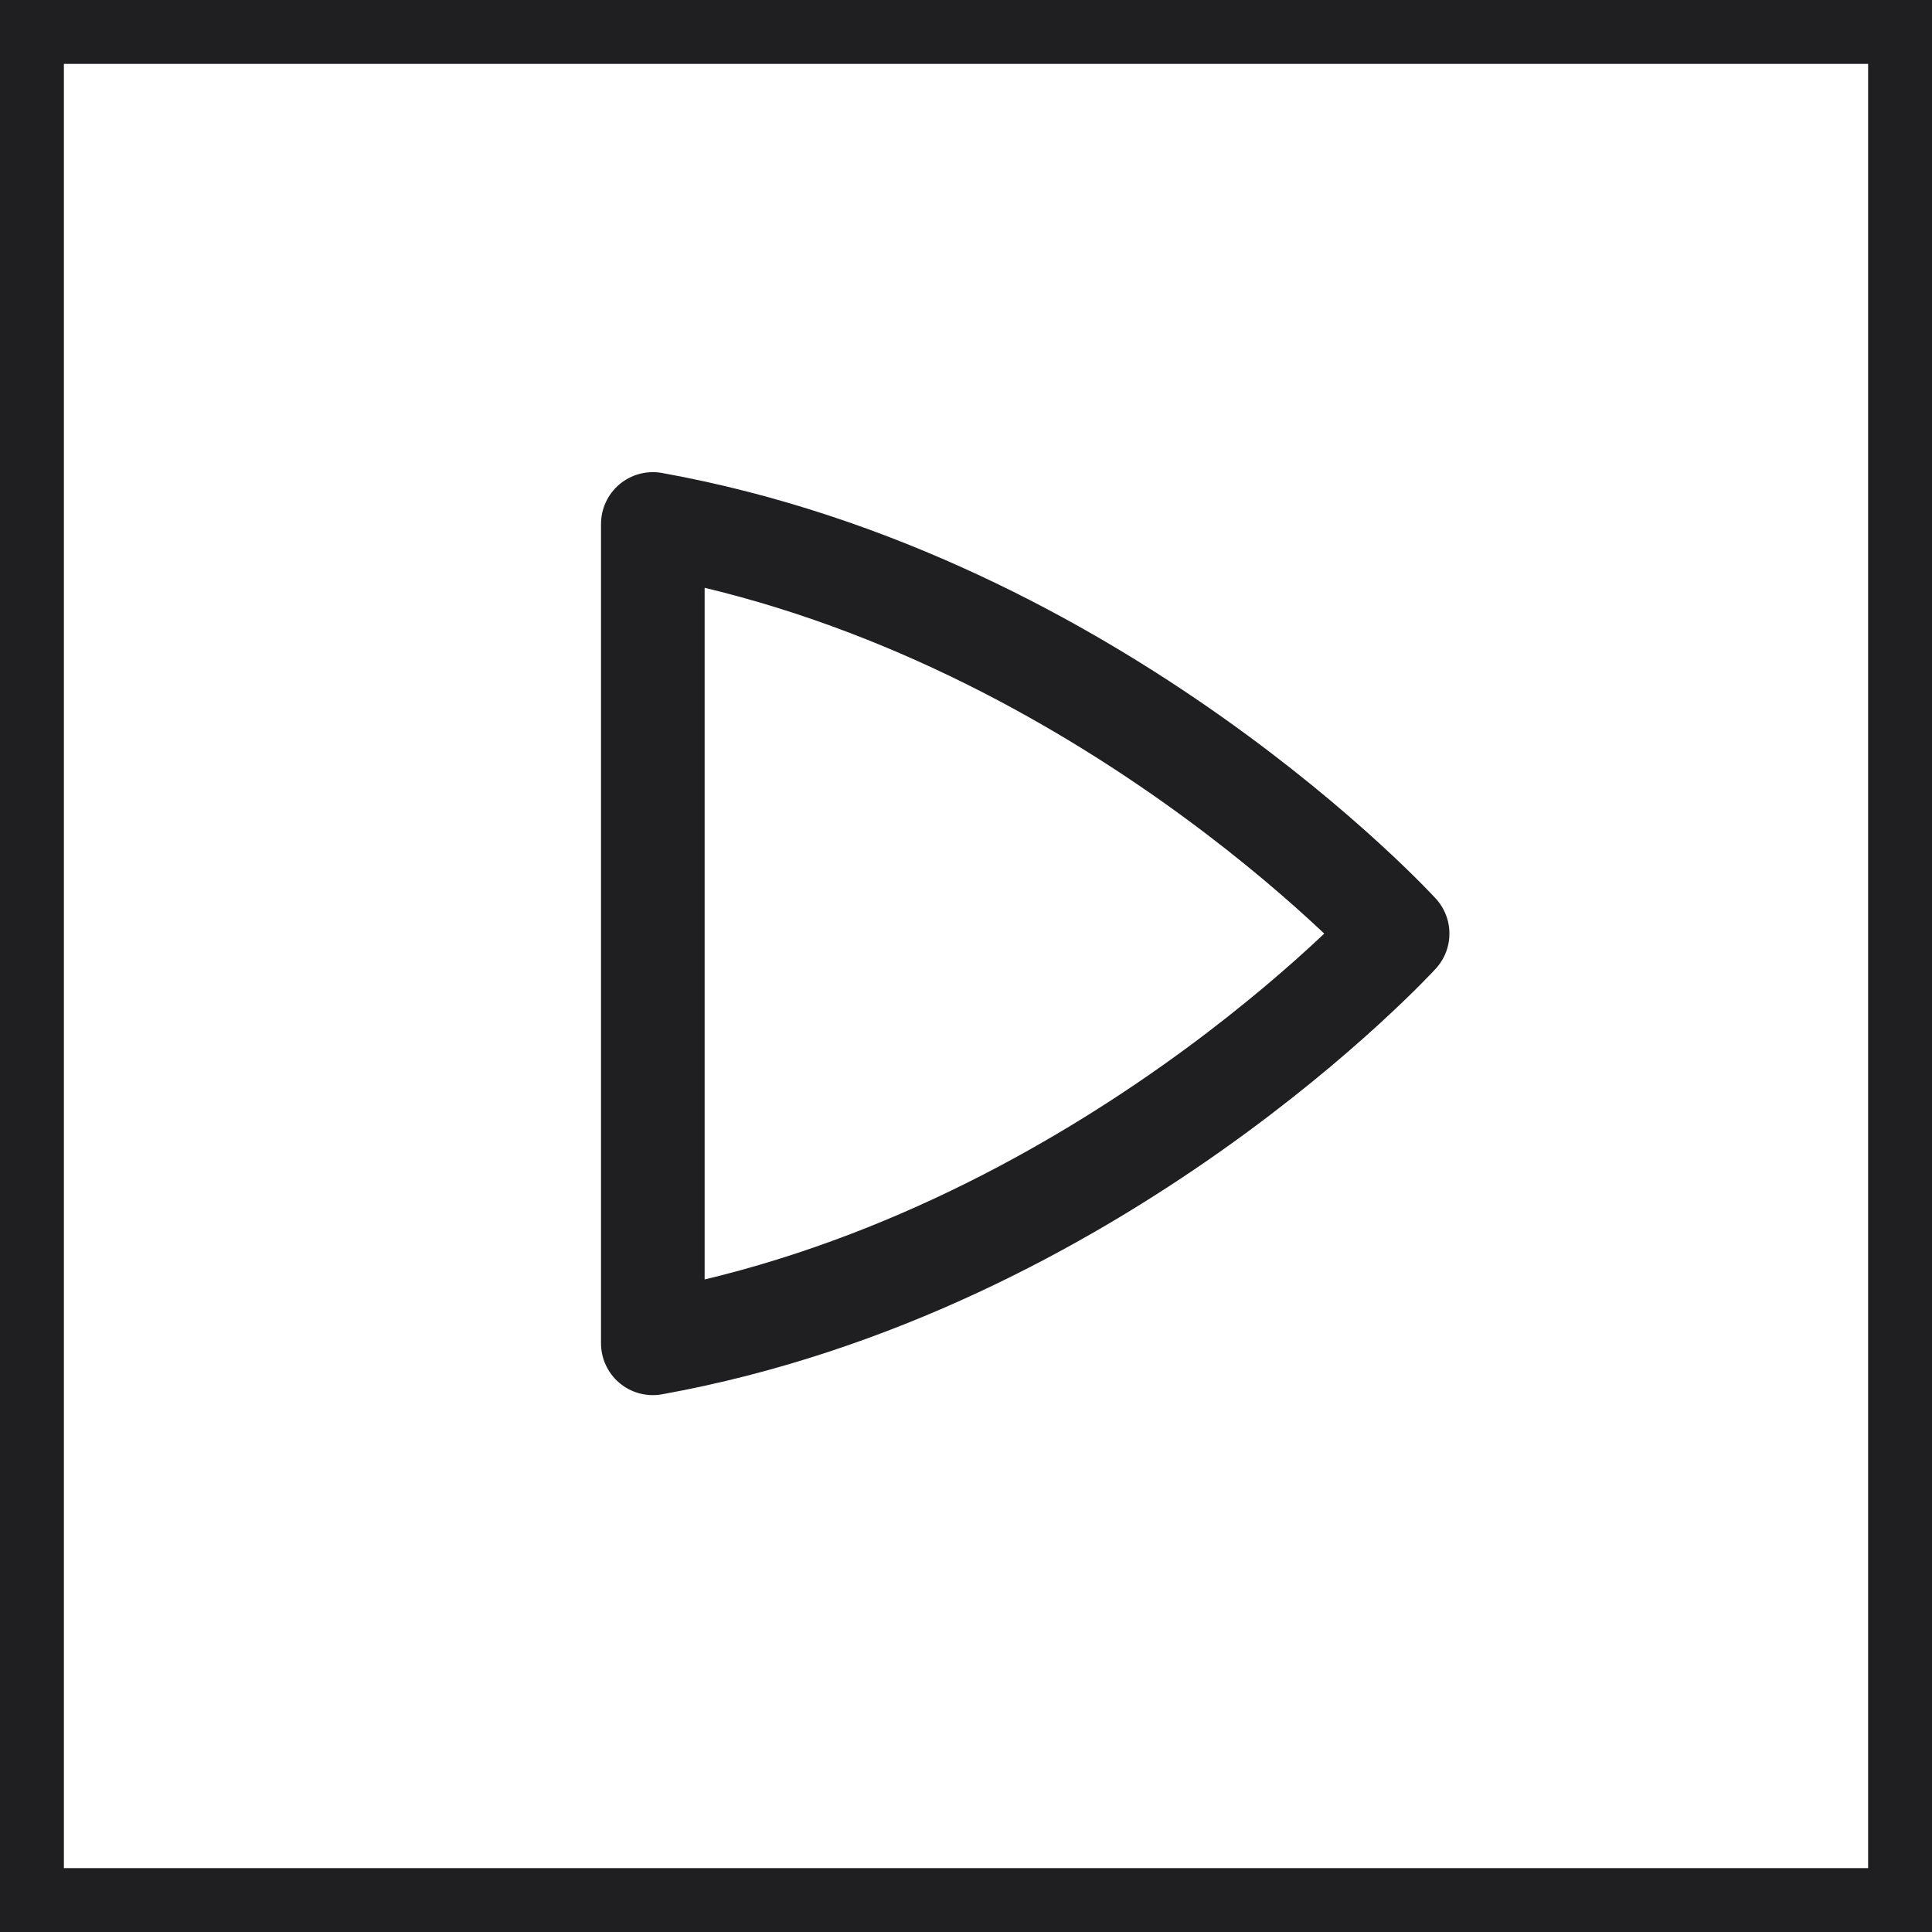
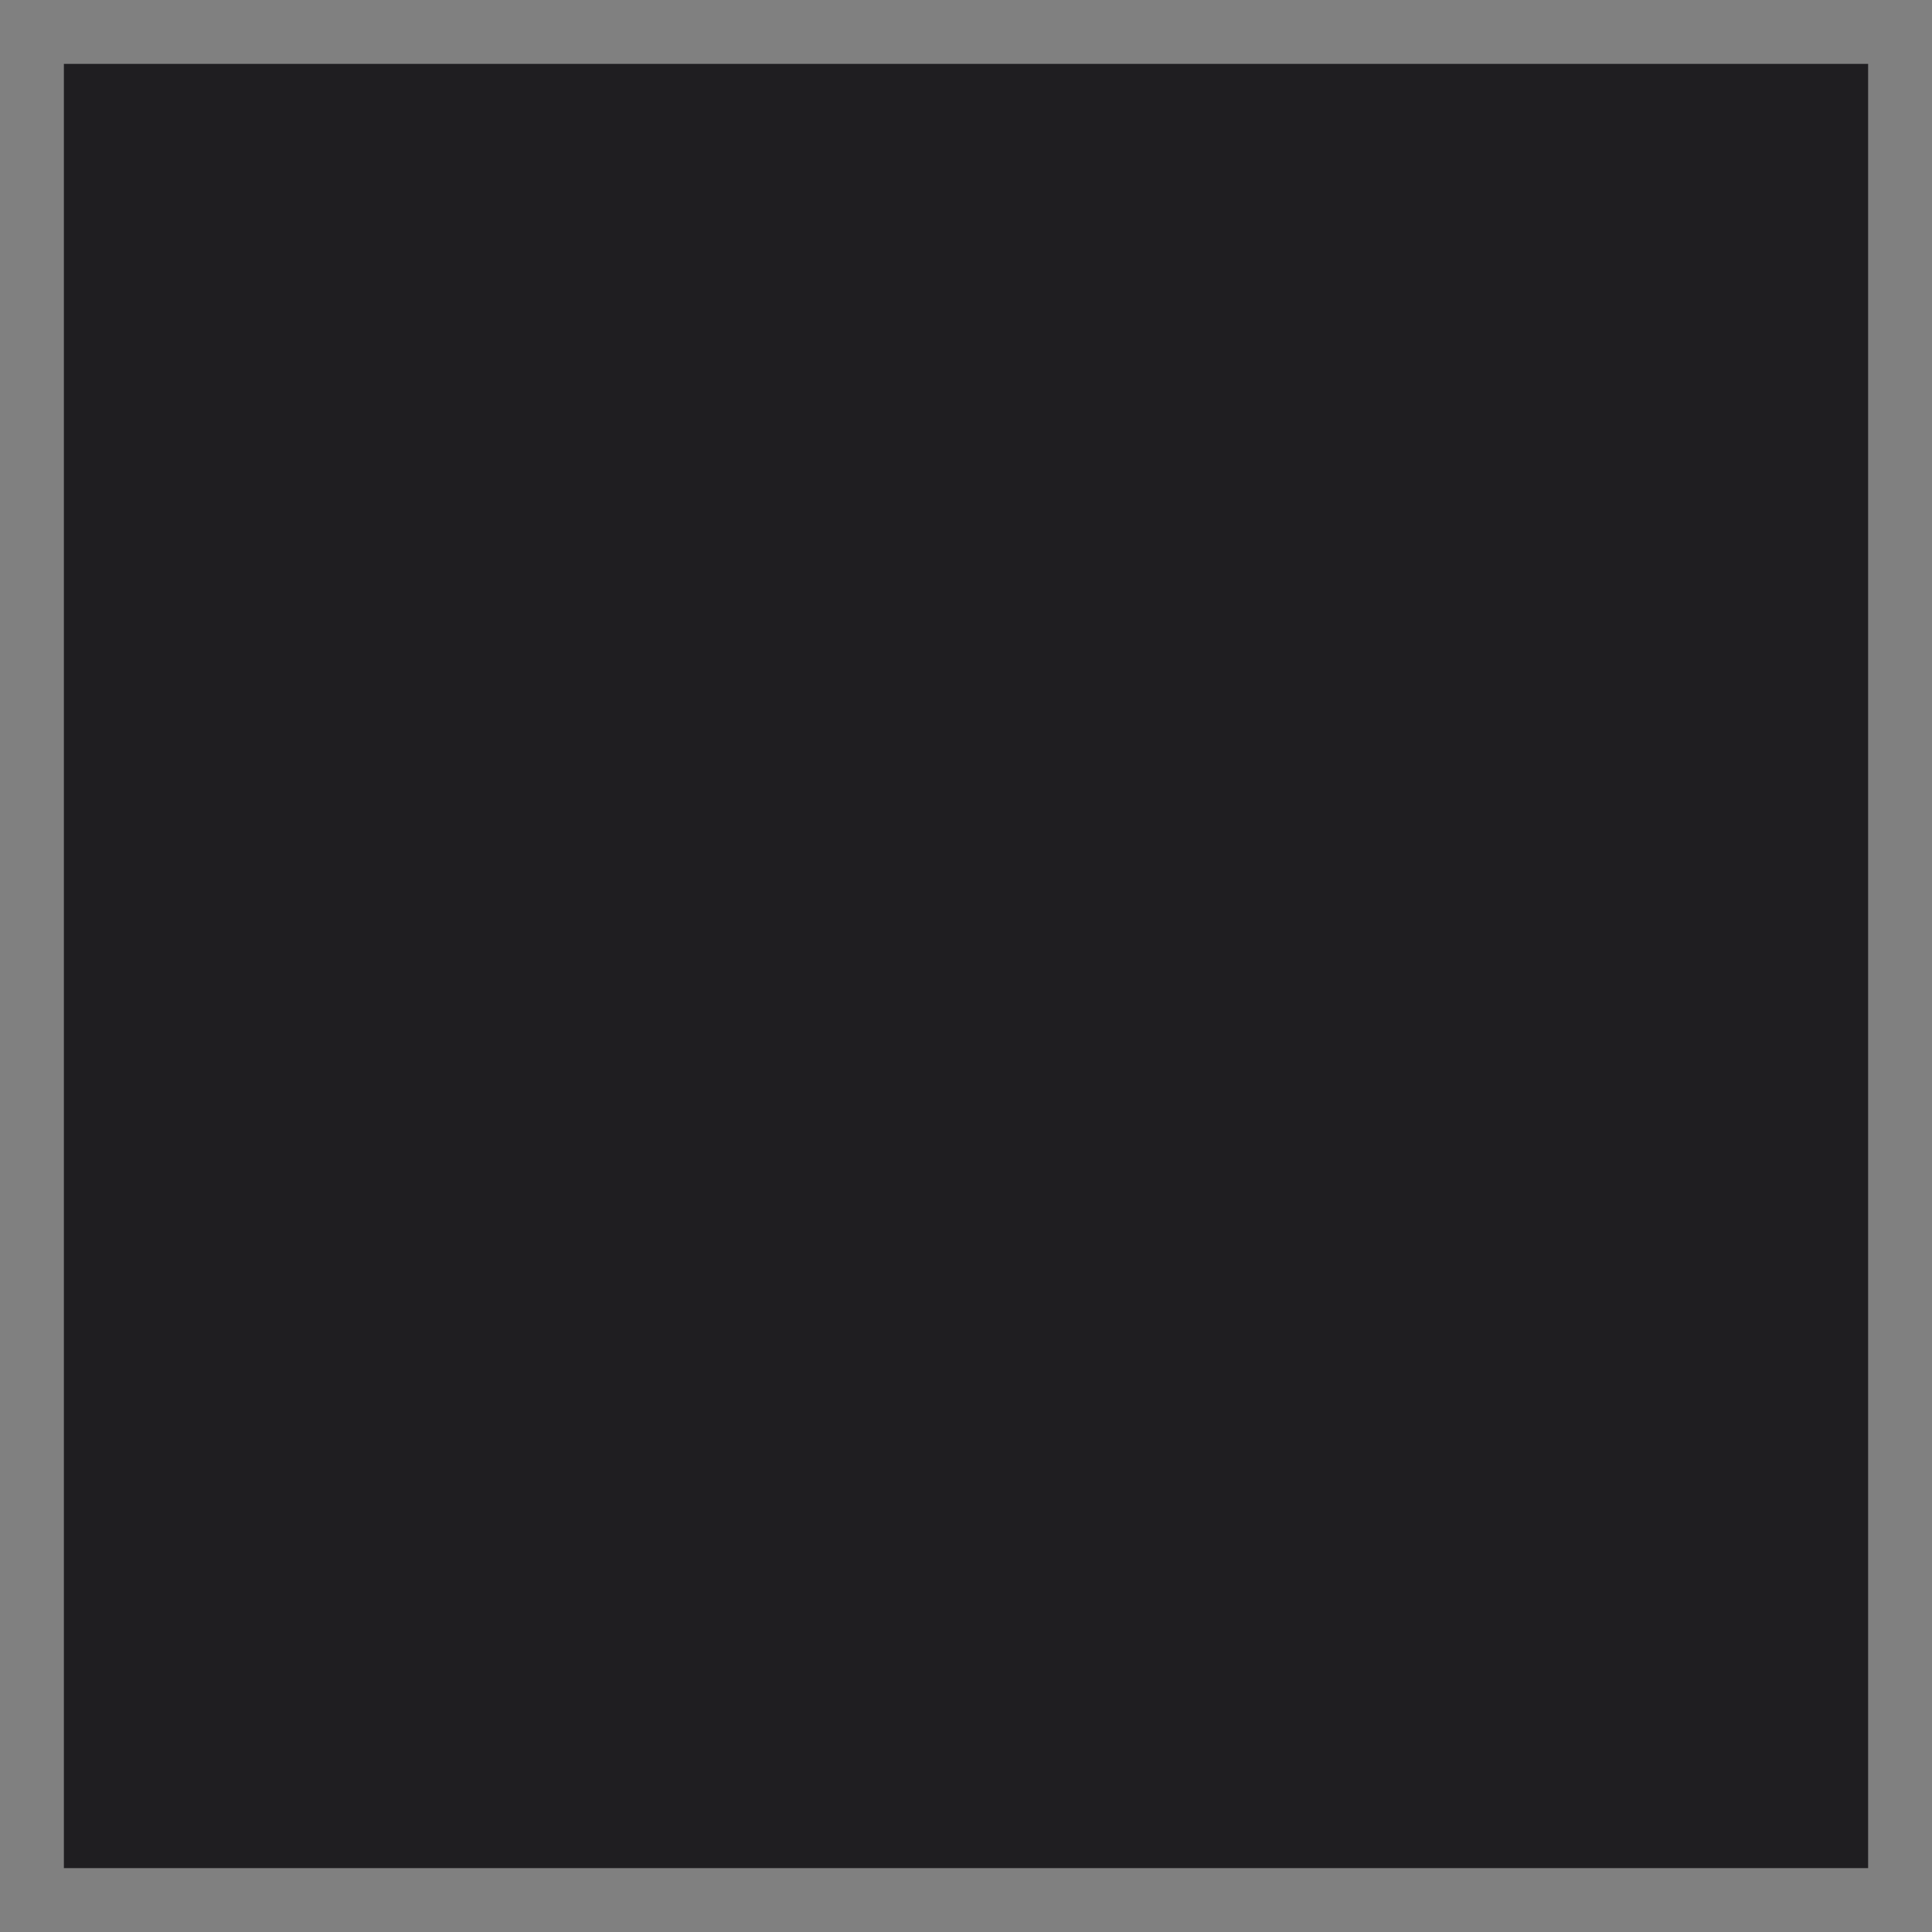
<svg xmlns="http://www.w3.org/2000/svg" version="1.1" id="Livello_1" x="0px" y="0px" width="30px" height="30px" viewBox="0 0 30 30" enable-background="new 0 0 30 30" xml:space="preserve">
  <rect x="0" y="0" width="30" height="30" fill="#808080" stroke="none" />
  <g>
-     <rect x="0.496" y="0.496" fill="#FFFFFF" width="29.008" height="29.008" />
-     <path fill="#1F1E21" d="M29.008,0.992v28.016H0.992V0.992H29.008 M30,0H0v30h30V0L30,0z" />
+     <path fill="#1F1E21" d="M29.008,0.992v28.016H0.992V0.992H29.008 M30,0H0v30V0L30,0z" />
  </g>
-   <path fill="none" stroke="#1F1E21" stroke-width="1.609" stroke-linecap="round" stroke-linejoin="round" stroke-miterlimit="10" d="  M10.137,8.136v12.723c6.885-1.244,11.565-6.362,11.565-6.362S17.021,9.379,10.137,8.136z" />
</svg>